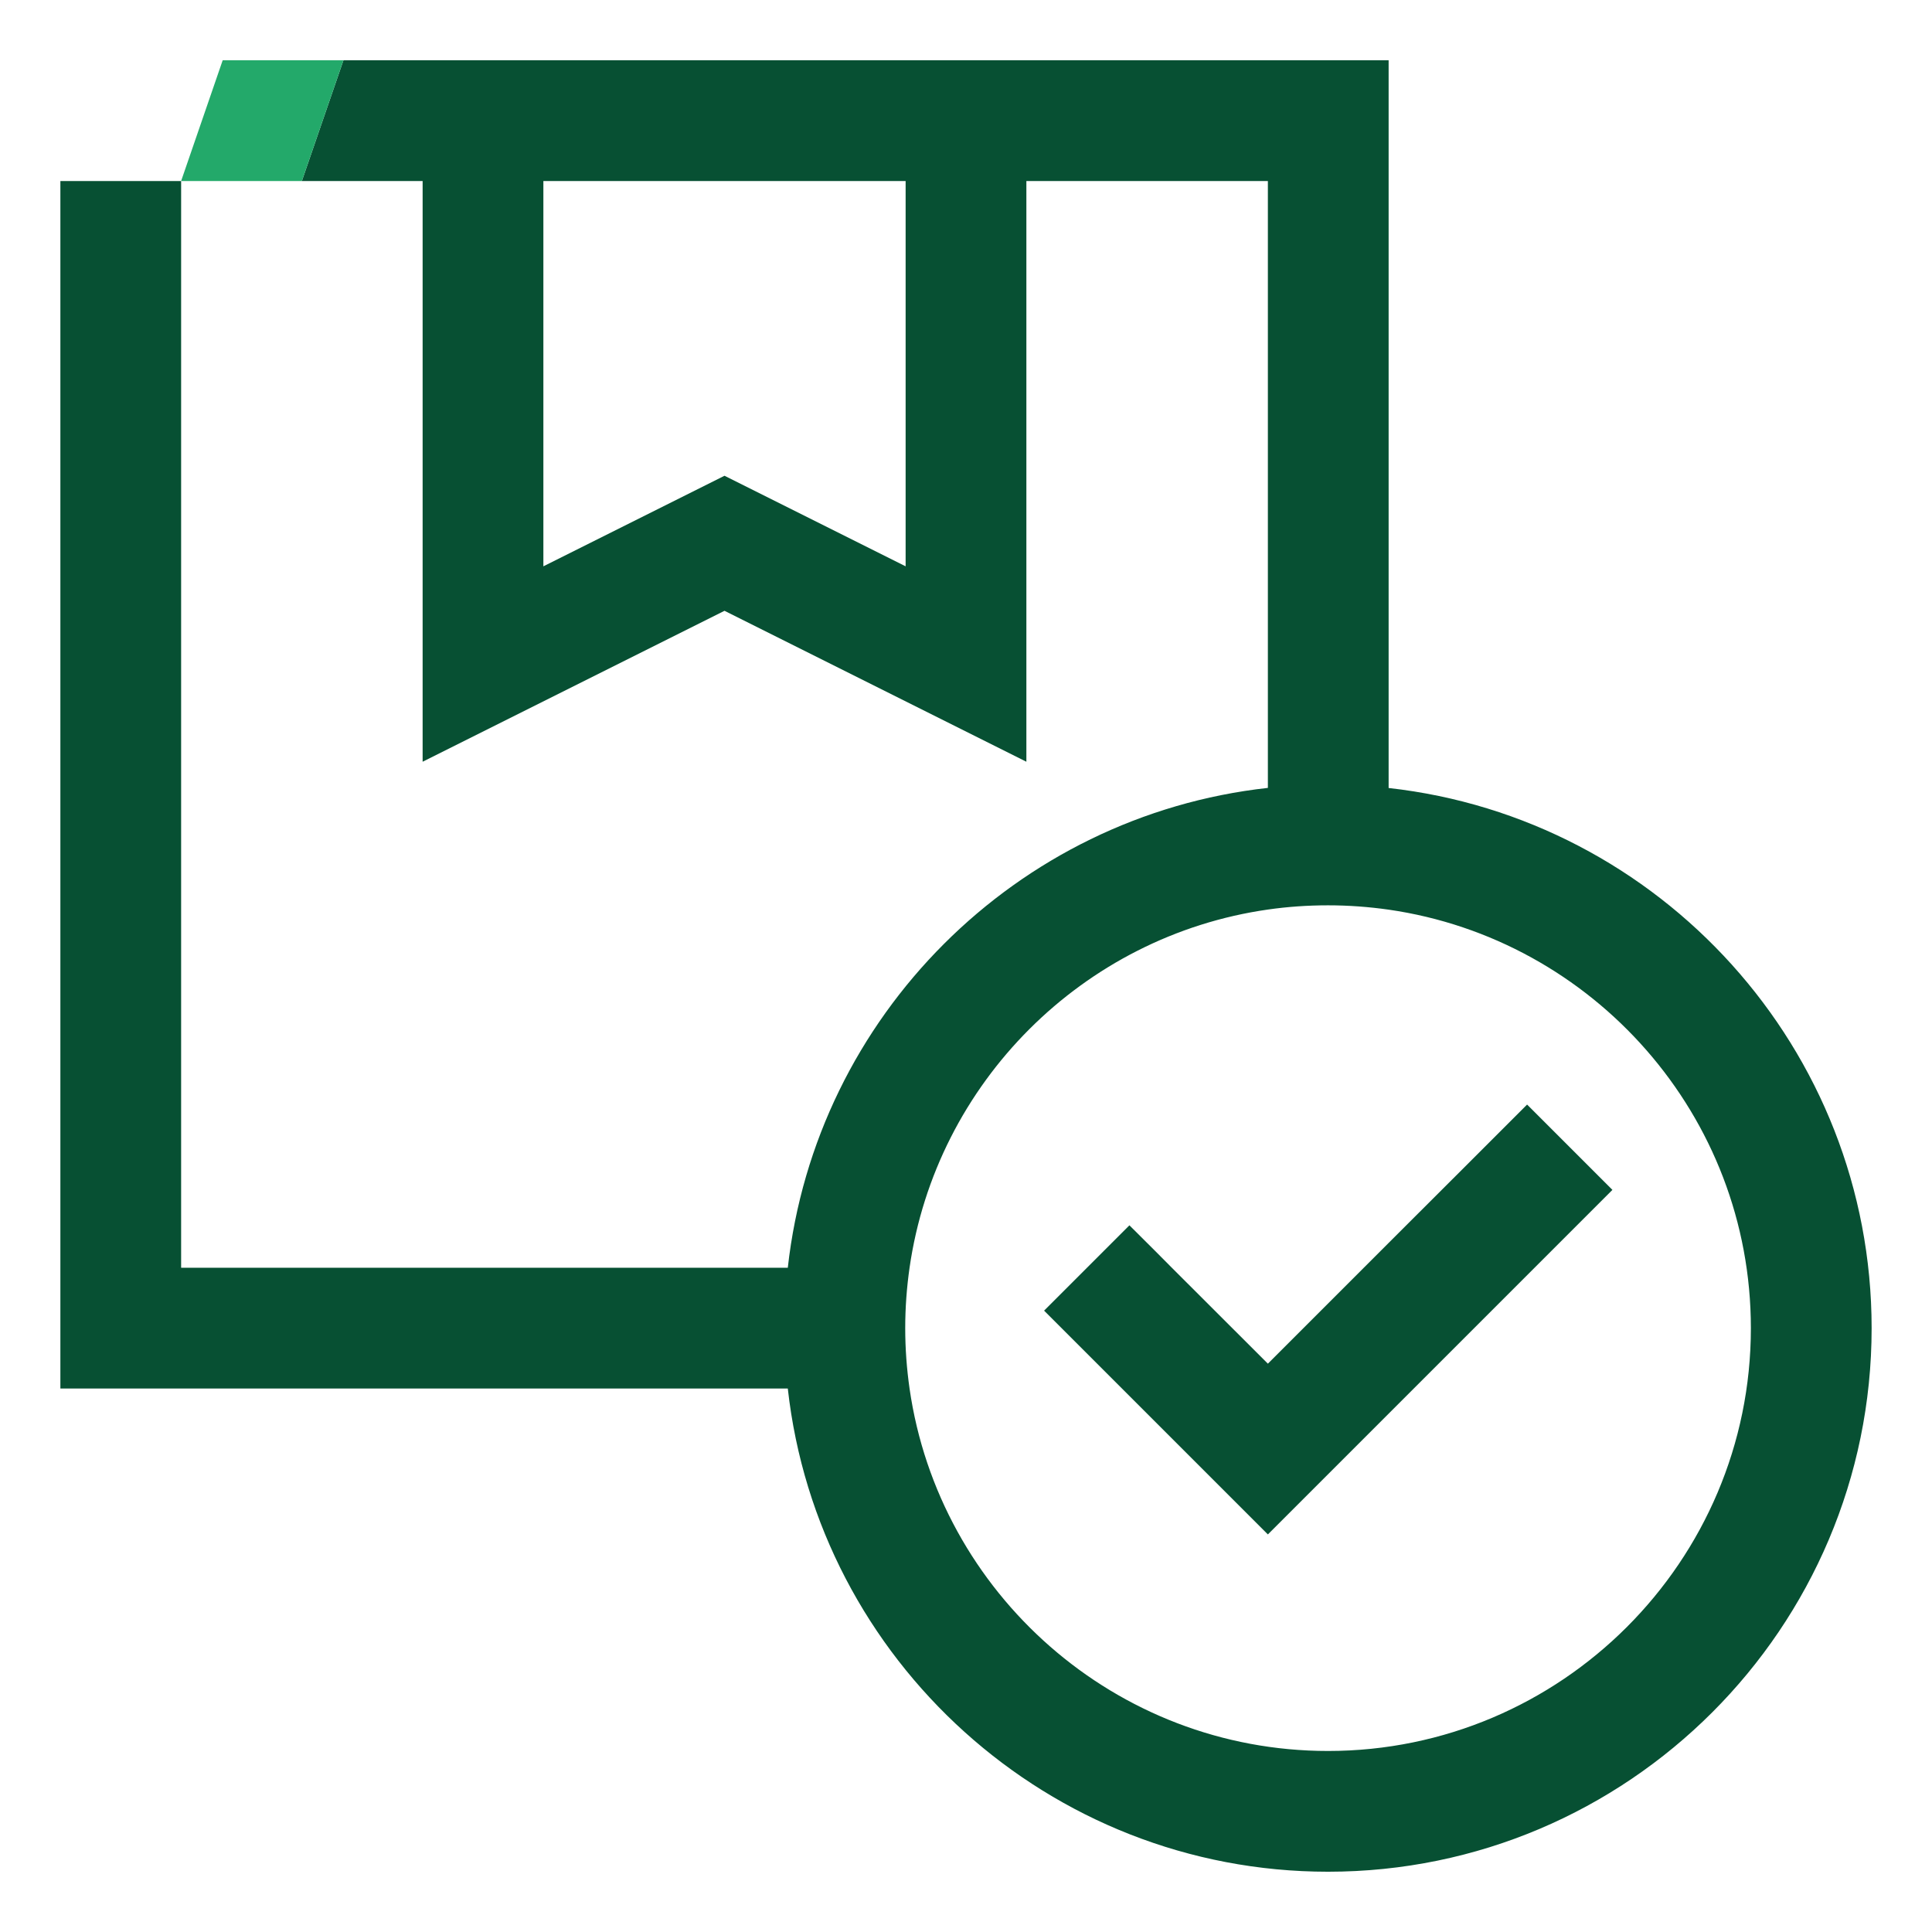
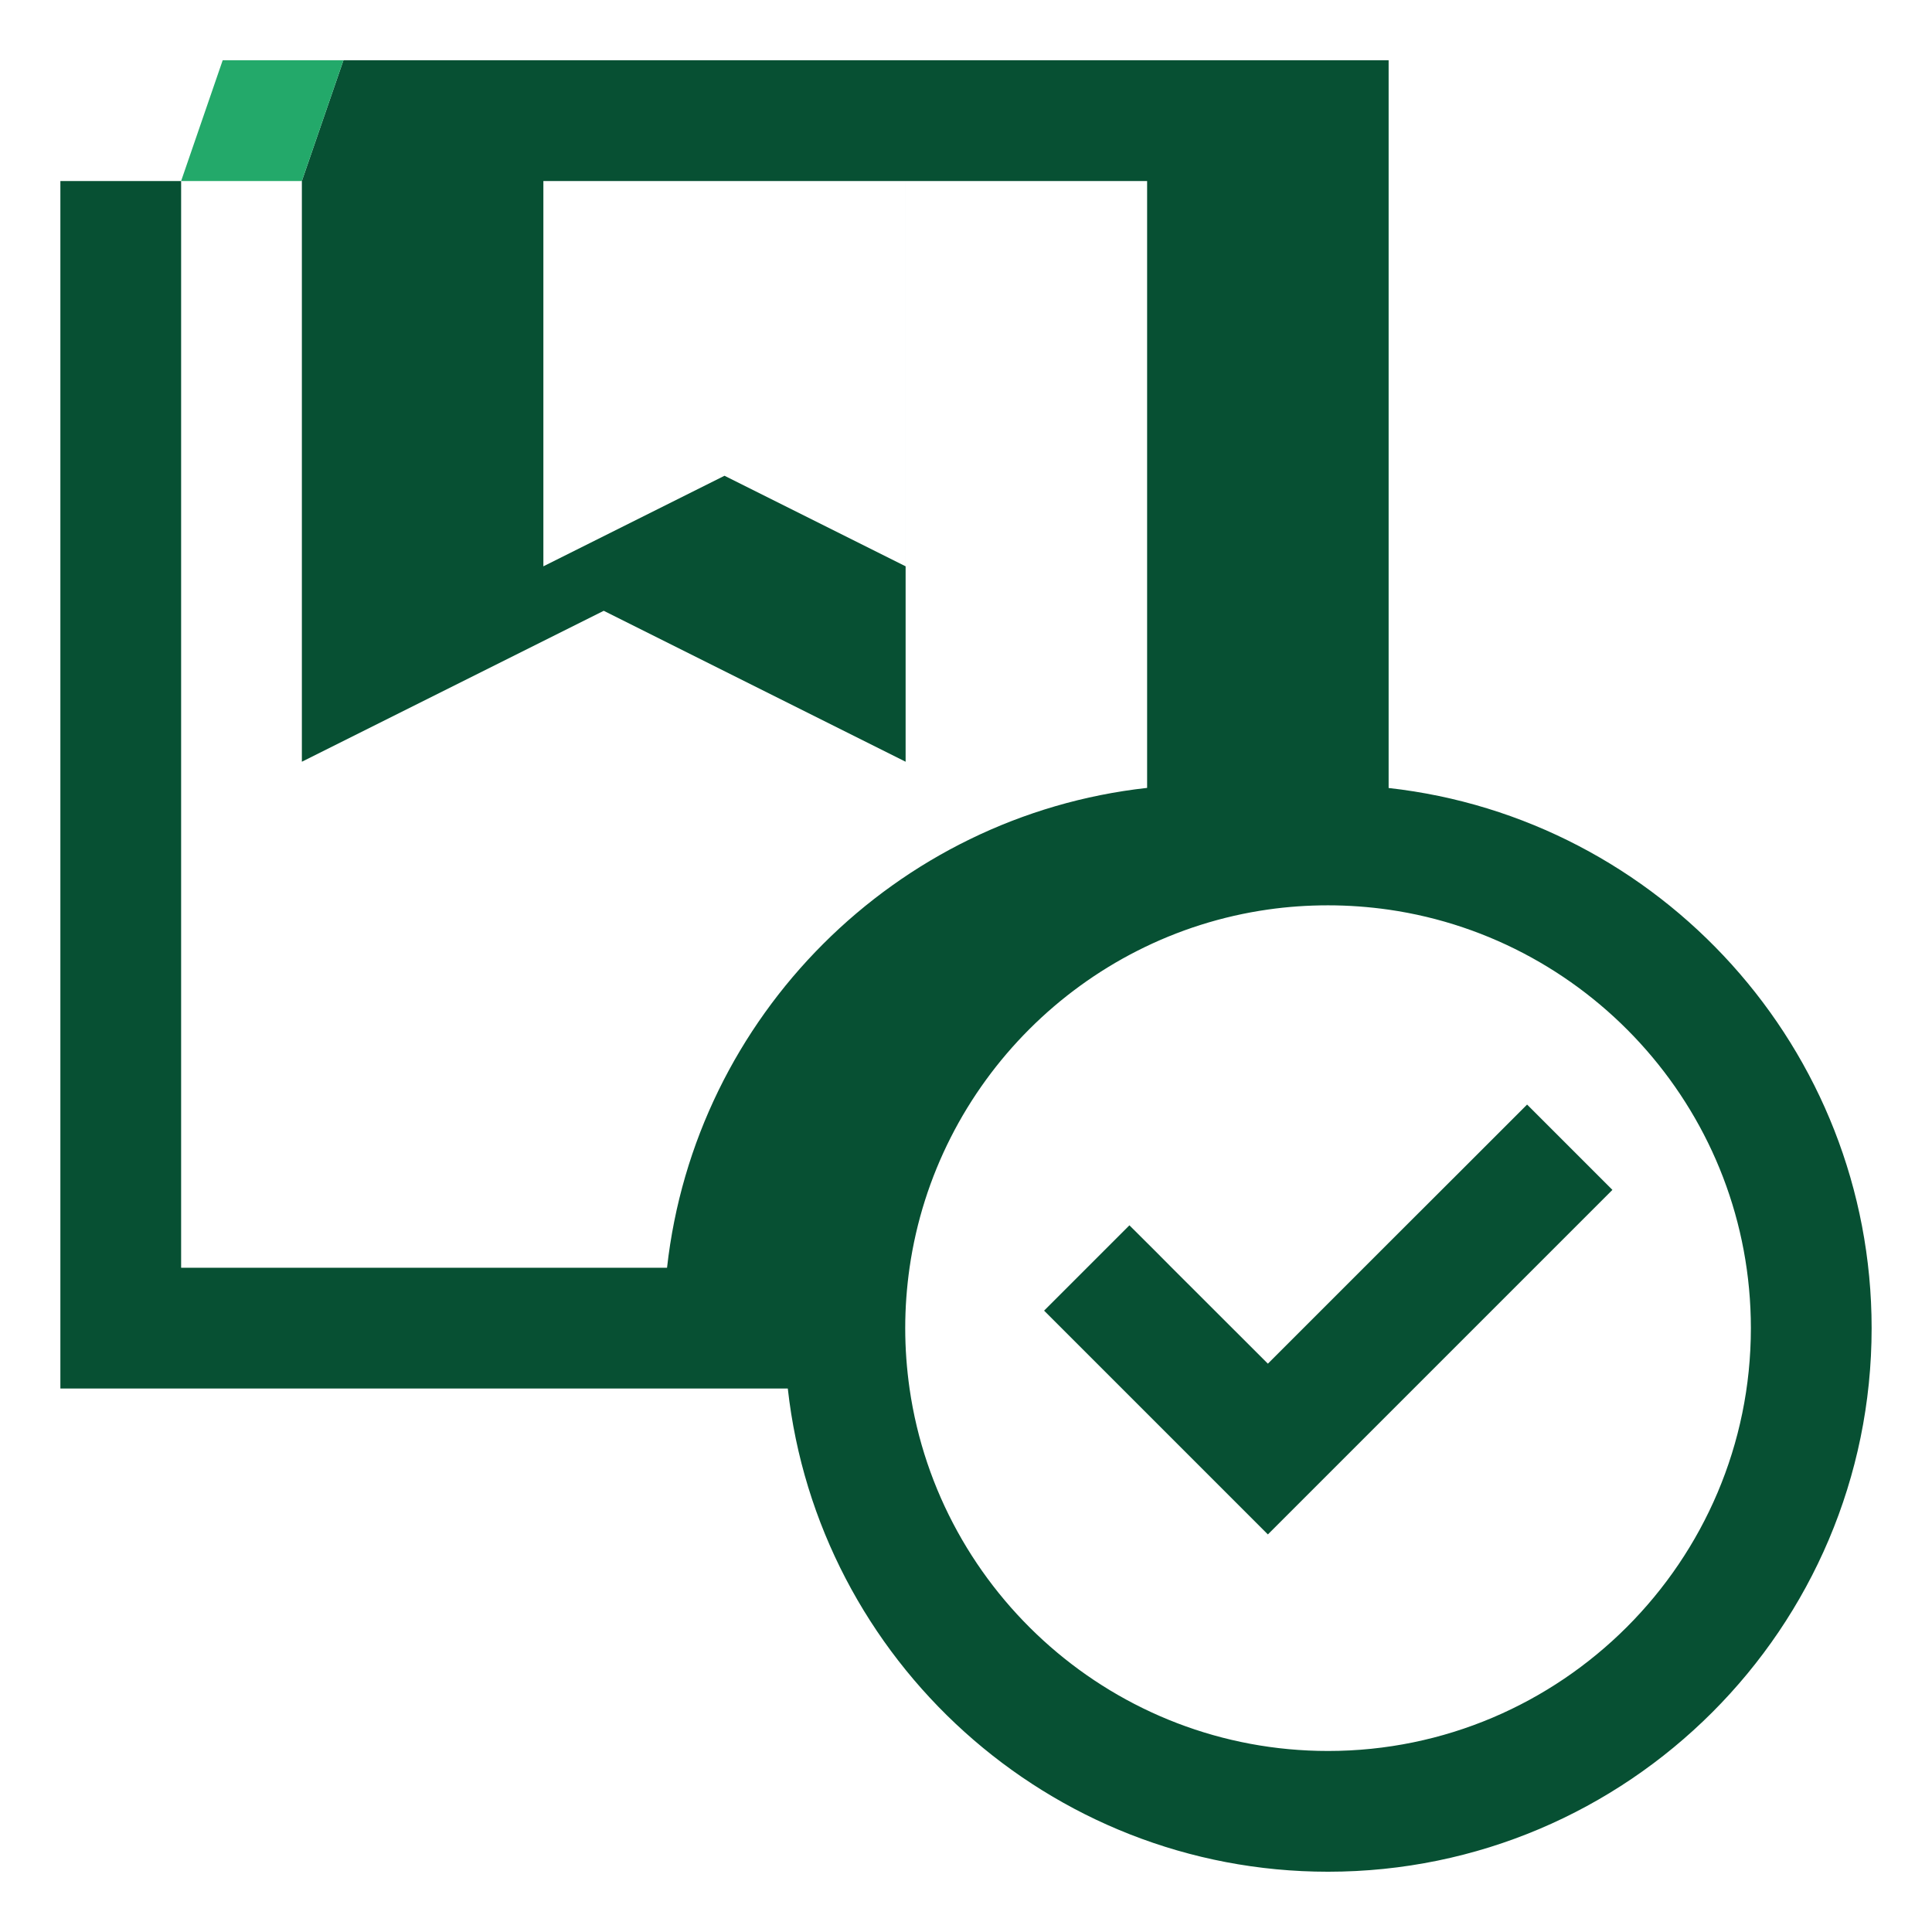
<svg xmlns="http://www.w3.org/2000/svg" version="1.1" x="0px" y="0px" viewBox="0 0 192 192" style="enable-background:new 0 0 192 192;" xml:space="preserve">
  <style type="text/css">
	.st0{fill:#075033;}
	.st1{fill:#23A96A;}
	.st2{fill:none;}
	.st3{fill:#005230;}
</style>
  <g id="Back">
</g>
  <g id="Main">
    <g>
      <path class="st2" d="M18,17.991v107.999h60.29C81.07,100.98,100.99,81.07,126,78.3    V17.99h-24v57.71l-30-15l-30,15V17.99H29.999l-0,0.001H18z" />
      <polygon class="st2" points="54,56.28 72,47.28 90,56.28 90,17.99 54,17.99   " />
      <path class="st2" d="M138,90.4c-1.97-0.28-3.98-0.43-6.02-0.43    c-2.03,0-4.03,0.14-5.98,0.42c-18.39,2.63-32.97,17.22-35.61,35.6    c-0.28,1.96-0.43,3.96-0.43,6c0,2.04,0.15,4.04,0.43,6    c2.92,20.34,20.46,36.02,41.59,36.02C155.15,174.01,174,155.16,174,131.99    C174,110.86,158.33,93.33,138,90.4z M126,152.49l-14.5-14.5l-7.74-7.74L108,126.01    l0.02-0.02l4.22-4.22l2.55,2.54l1.67,1.68L126,135.52l12-12l6.69-6.68    l7.07-7.07L156,114.01l4.24,4.24L126,152.49z" />
-       <path class="st0" d="M34.13,5.991l-4.131,11.999H42v57.71l30-15l30,15V17.99h24v60.31    c-25.01,2.77-44.93,22.68-47.71,47.69H18V17.991h-0.001l0-0.001H6v120    h72.29c3,26.98,25.94,48.02,53.69,48.02C161.77,186.01,186,161.78,186,131.99    c0-27.74-21.03-50.68-48-53.68V5.99 M90,56.28l-18-9l-18,9V17.99h36V56.28z     M131.98,174.01c-21.13,0-38.67-15.68-41.59-36.02    c-0.28-1.96-0.43-3.96-0.43-6c0-2.04,0.15-4.04,0.43-6    C93.03,107.61,107.61,93.02,126,90.39c1.95-0.28,3.95-0.42,5.98-0.42    c2.04,0,4.05,0.15,6.02,0.43c20.33,2.93,36,20.46,36,41.59    C174,155.16,155.15,174.01,131.98,174.01z" />
+       <path class="st0" d="M34.13,5.991l-4.131,11.999v57.71l30-15l30,15V17.99h24v60.31    c-25.01,2.77-44.93,22.68-47.71,47.69H18V17.991h-0.001l0-0.001H6v120    h72.29c3,26.98,25.94,48.02,53.69,48.02C161.77,186.01,186,161.78,186,131.99    c0-27.74-21.03-50.68-48-53.68V5.99 M90,56.28l-18-9l-18,9V17.99h36V56.28z     M131.98,174.01c-21.13,0-38.67-15.68-41.59-36.02    c-0.28-1.96-0.43-3.96-0.43-6c0-2.04,0.15-4.04,0.43-6    C93.03,107.61,107.61,93.02,126,90.39c1.95-0.28,3.95-0.42,5.98-0.42    c2.04,0,4.05,0.15,6.02,0.43c20.33,2.93,36,20.46,36,41.59    C174,155.16,155.15,174.01,131.98,174.01z" />
      <polygon class="st0" points="151.76,109.77 144.69,116.84 138,123.52 126,135.52     116.46,125.99 114.79,124.31 112.24,121.77 108.02,125.99 108,126.01     103.76,130.25 111.5,137.99 126,152.49 160.24,118.25 156,114.01   " />
-       <rect x="17.999" y="17.99" class="st1" width="0.001" height="0.001" />
      <polygon class="st1" points="24,5.991 22.13,5.991 17.999,17.99 18,17.99 18,17.991     29.999,17.991 29.999,17.99 34.13,5.991   " />
    </g>
  </g>
</svg>